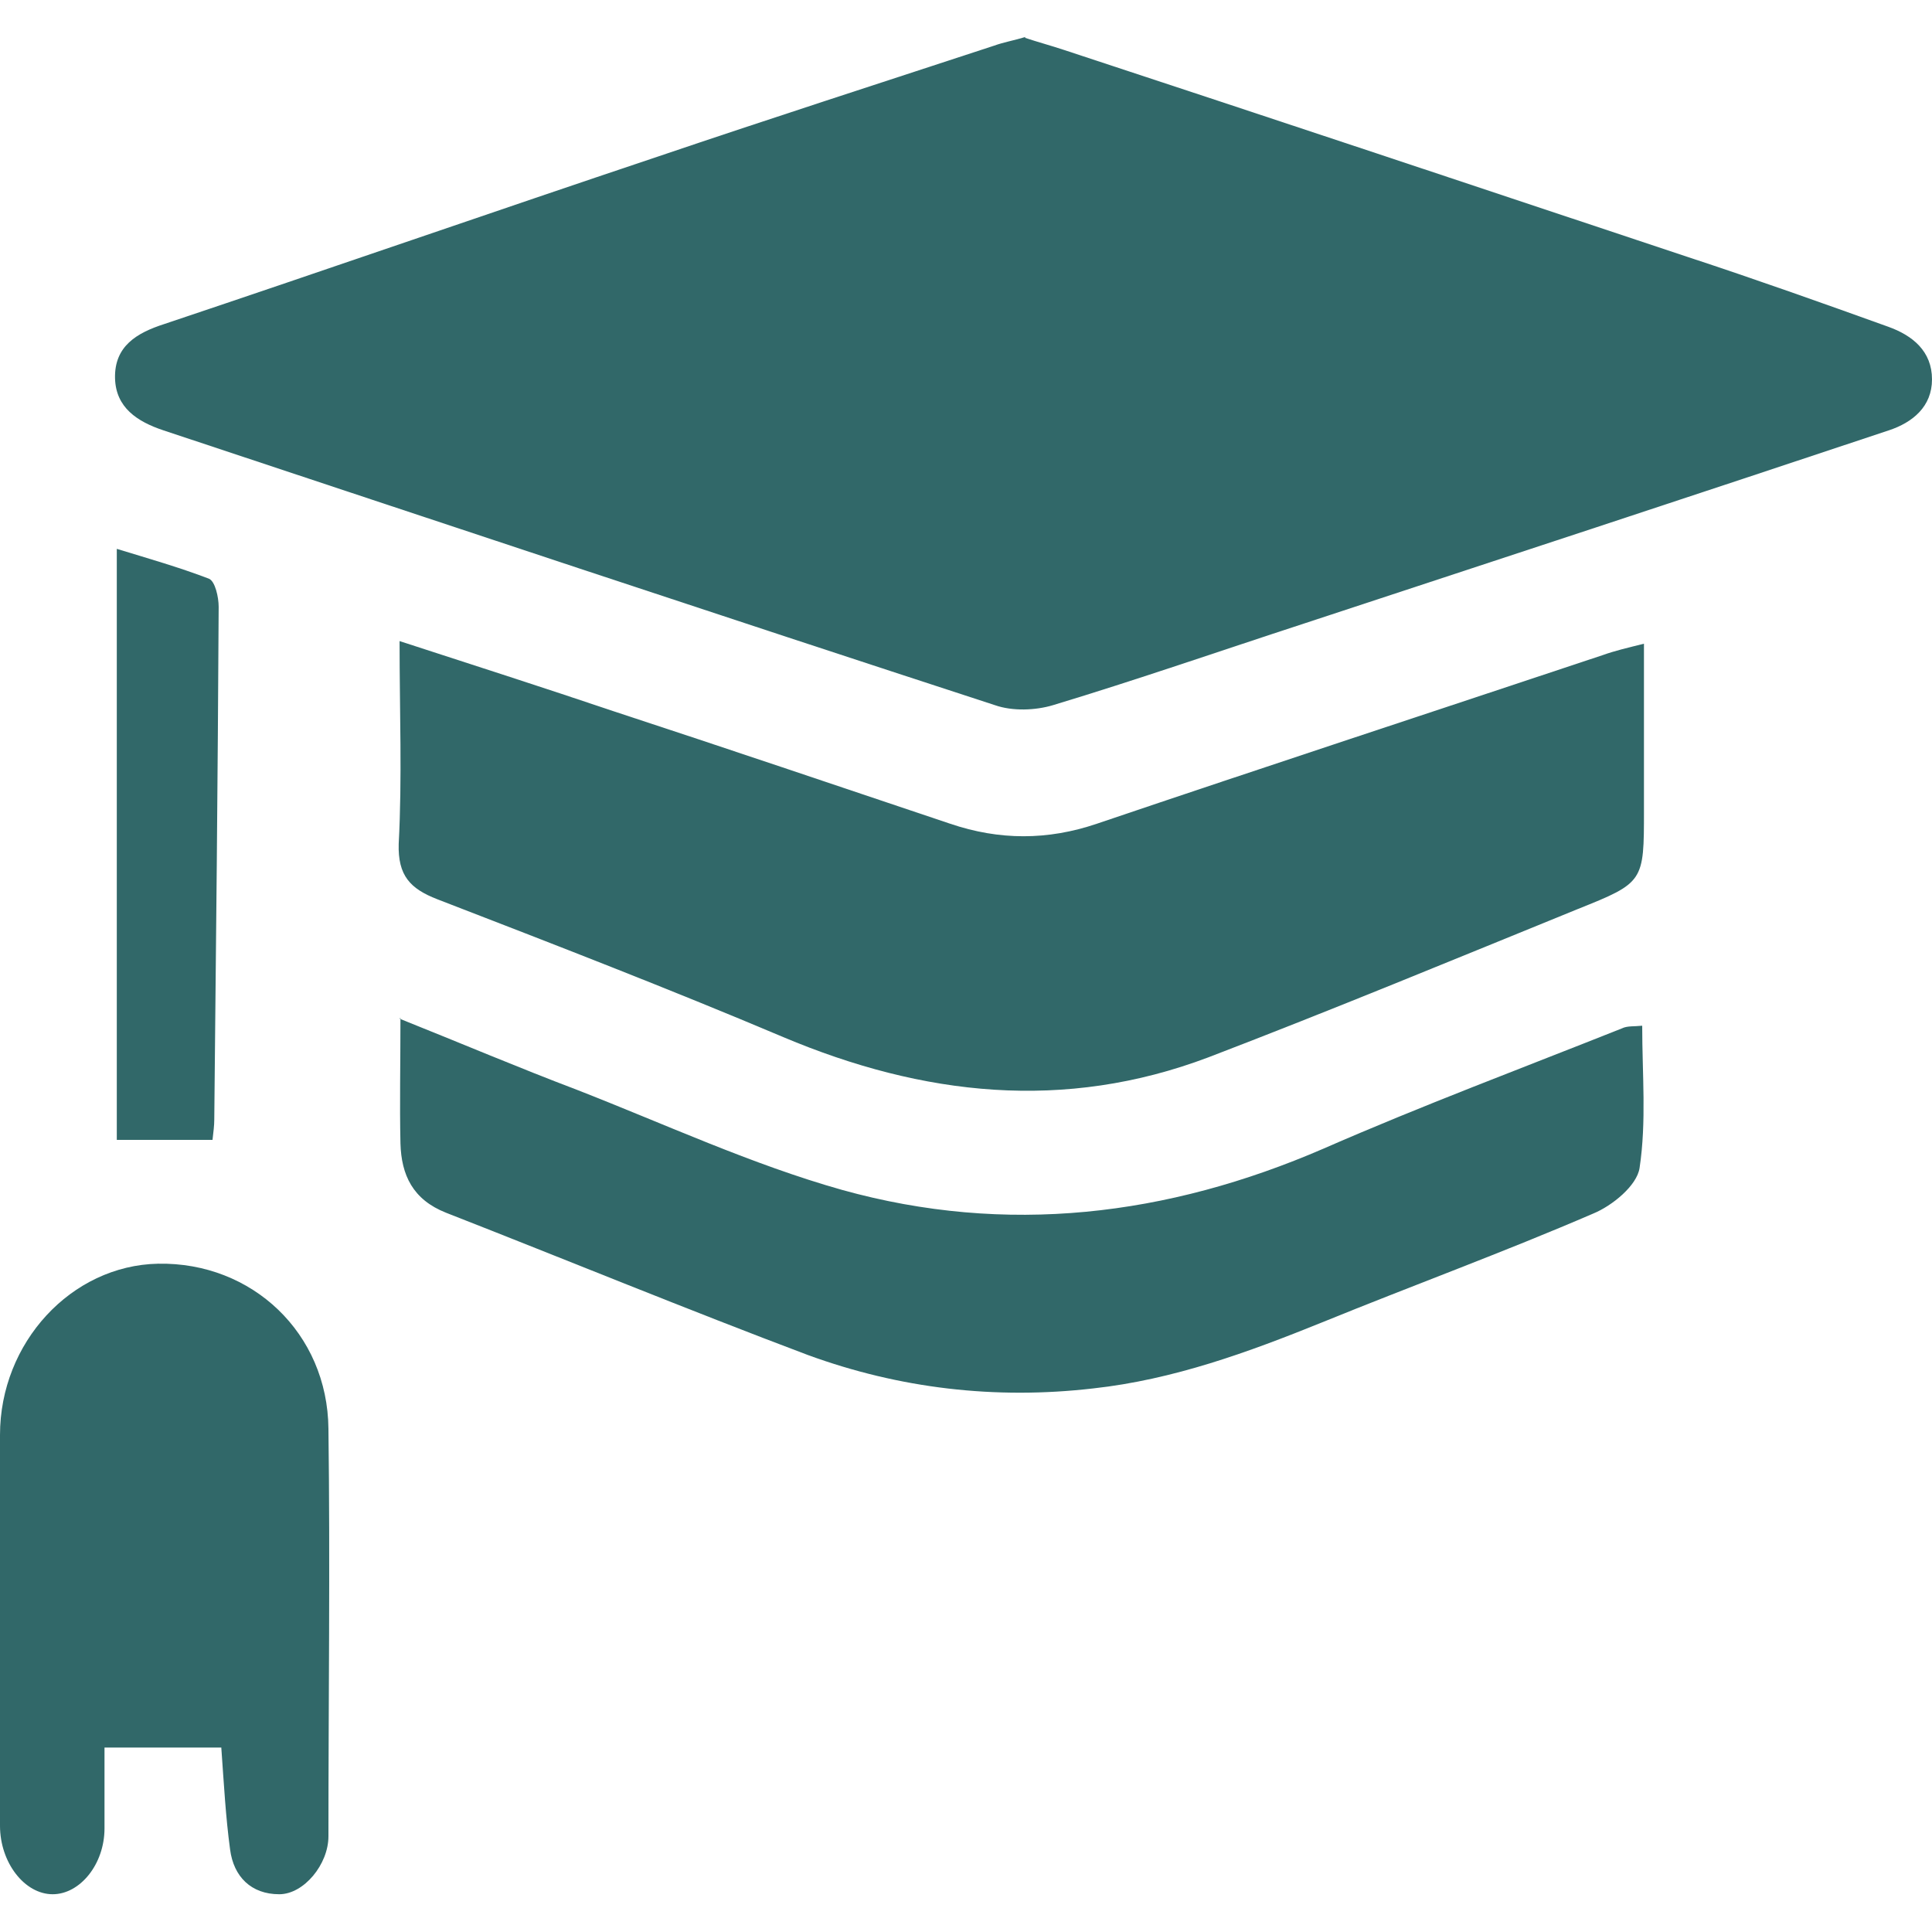
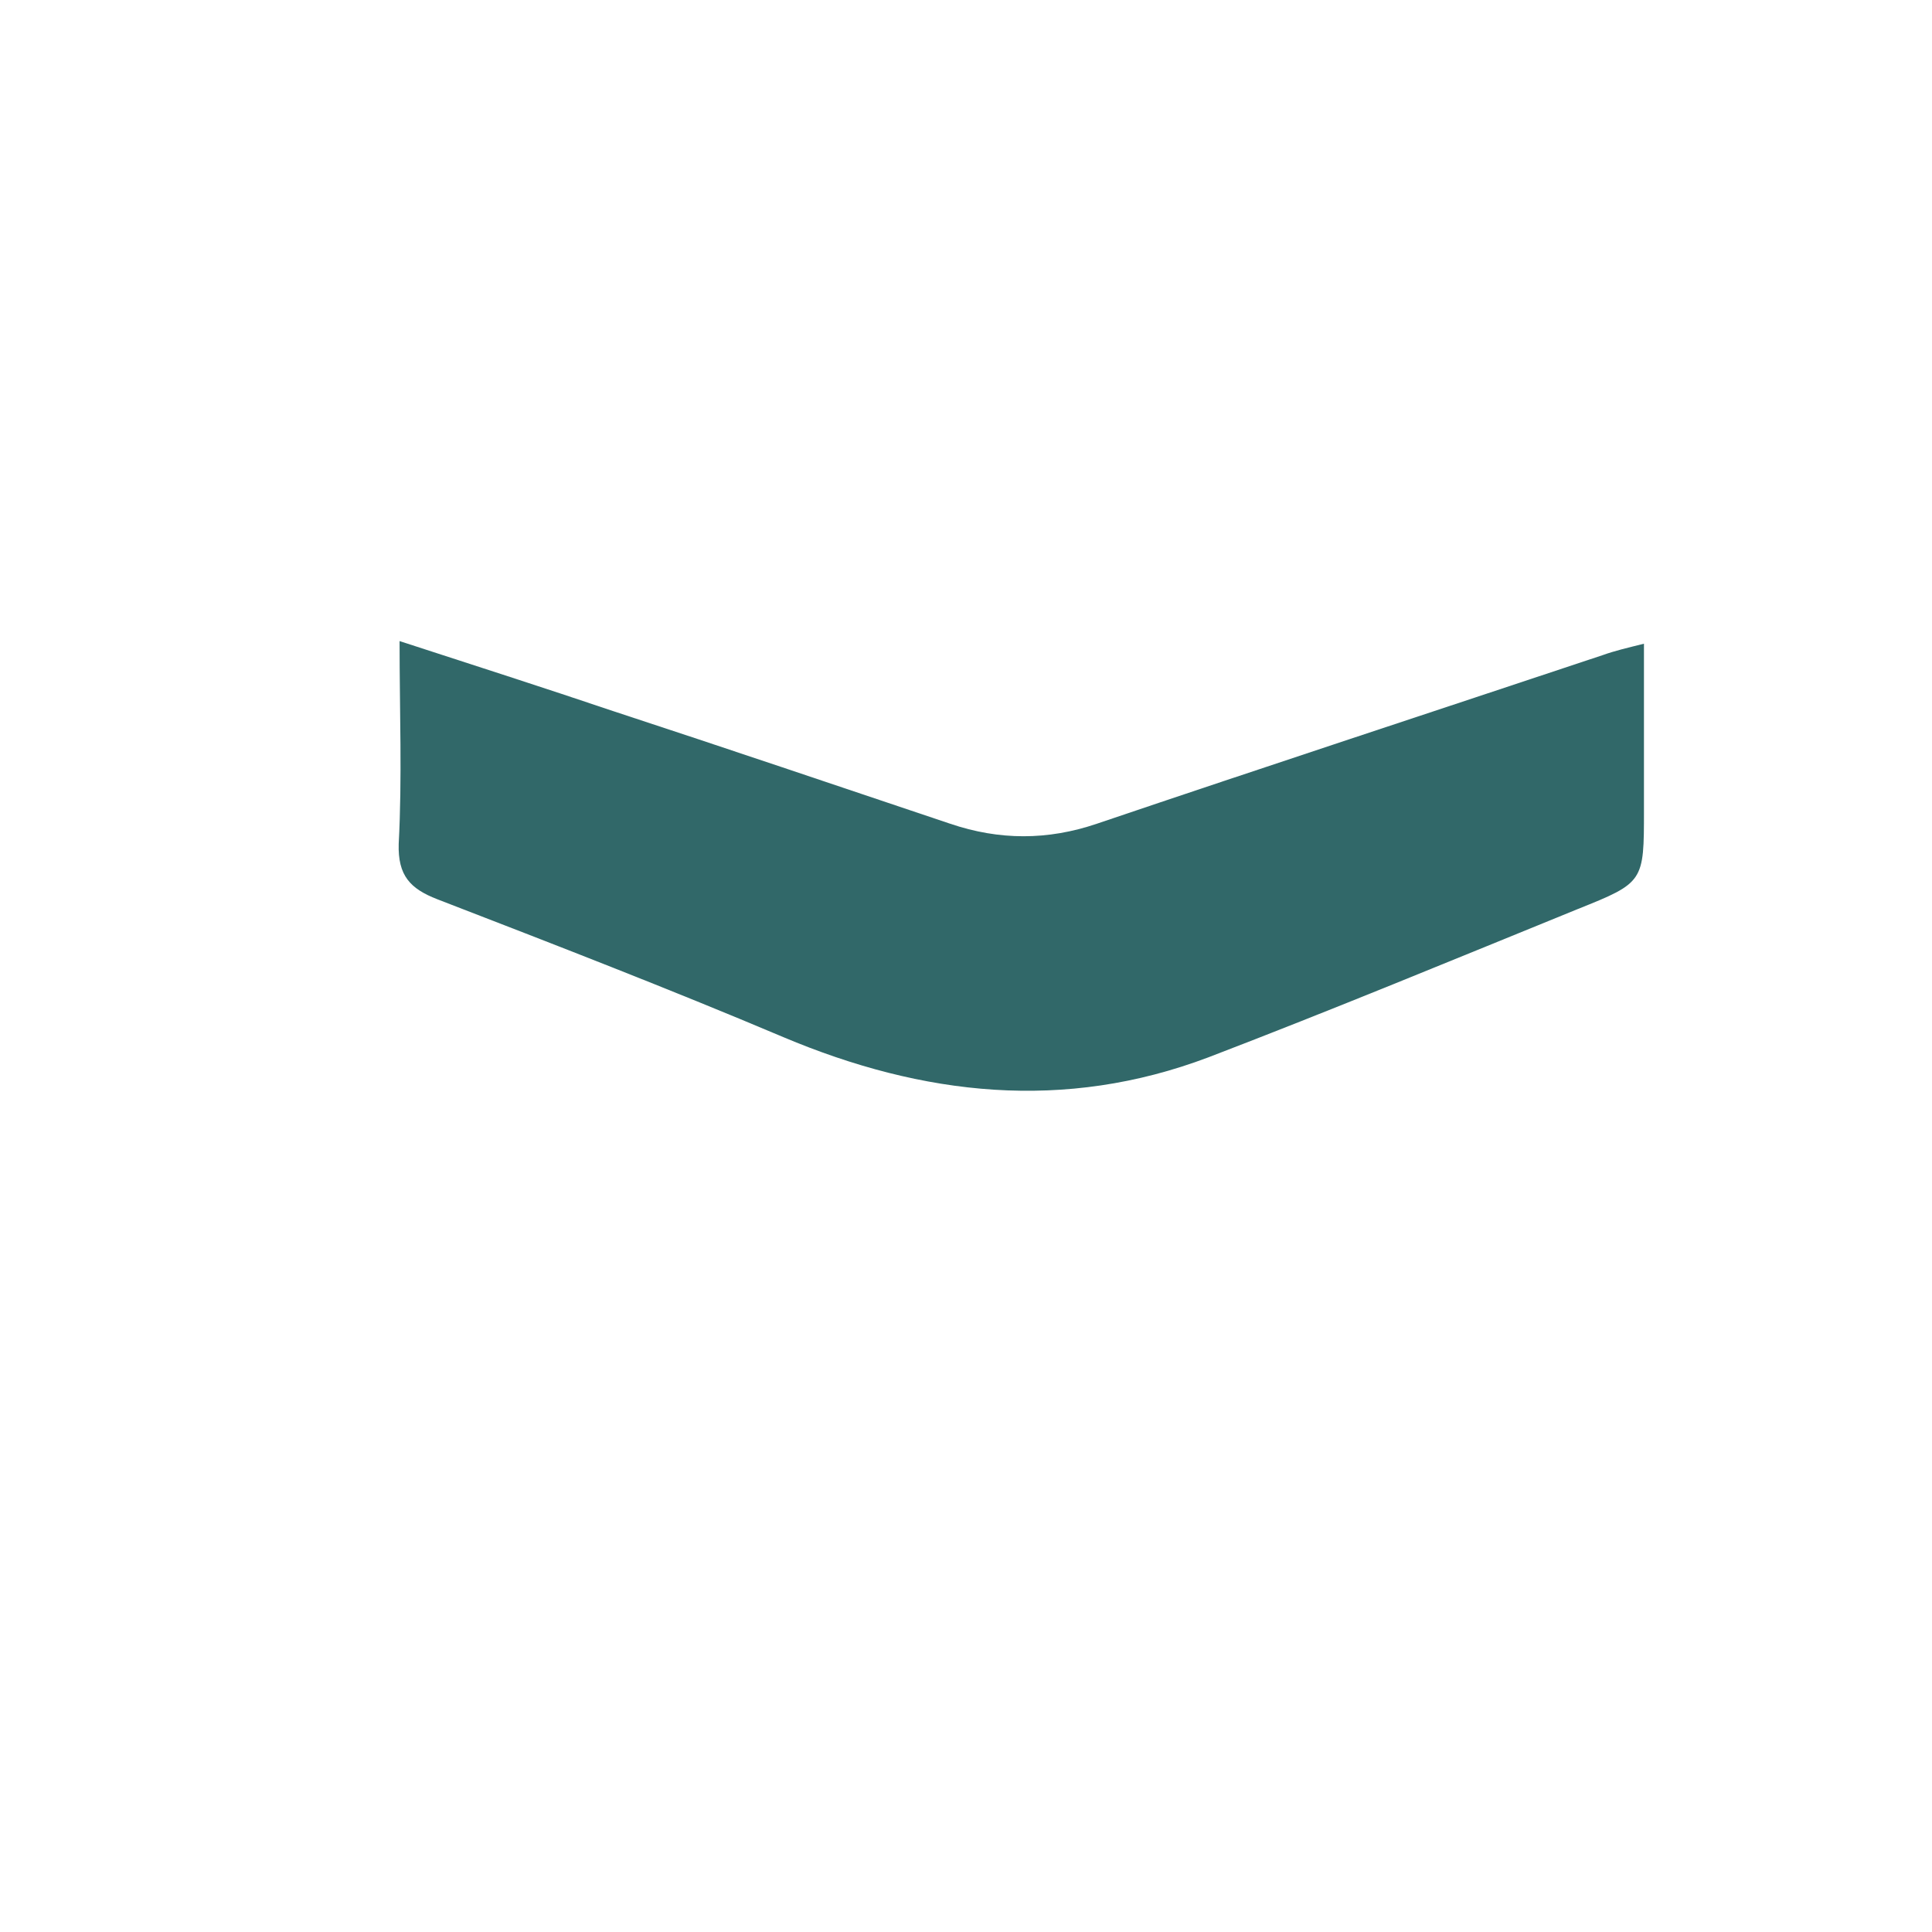
<svg xmlns="http://www.w3.org/2000/svg" id="vòng_tron" data-name="vòng tron" viewBox="0 0 22 22">
  <defs>
    <style>
      .cls-1 {
        fill: #316869;
      }
    </style>
  </defs>
-   <path class="cls-1" d="M11.67,.43c.15,.05,.3,.09,.45,.14,2.37,.78,4.74,1.57,7.11,2.36,.76,.25,1.52,.52,2.27,.79,.28,.1,.5,.28,.5,.6,0,.31-.22,.49-.49,.58-2.22,.74-4.44,1.47-6.66,2.2-.95,.31-1.9,.64-2.86,.93-.2,.06-.46,.07-.66,0-3.16-1.03-6.31-2.08-9.47-3.13-.3-.1-.54-.26-.55-.59-.01-.37,.25-.52,.56-.62,1.88-.63,3.75-1.28,5.63-1.91,1.27-.43,2.54-.84,3.82-1.26,.11-.04,.23-.06,.36-.1Z" />
  <path class="cls-1" d="M4.55,7.3c.83,.27,1.64,.53,2.44,.8,1.28,.42,2.55,.85,3.83,1.28,.56,.19,1.11,.19,1.67,0,1.92-.65,3.84-1.28,5.76-1.92,.14-.05,.27-.08,.47-.13,0,.66,0,1.28,0,1.9,0,.81,0,.82-.75,1.12-1.4,.57-2.8,1.15-4.21,1.69-1.64,.62-3.25,.44-4.84-.23-1.3-.55-2.62-1.06-3.94-1.57-.31-.12-.45-.27-.44-.63,.04-.75,.01-1.51,.01-2.3Z" />
-   <path class="cls-1" d="M4.55,11.6c.7,.28,1.36,.56,2.02,.81,1,.39,1.99,.85,3.02,1.14,1.87,.52,3.7,.3,5.48-.47,1.12-.49,2.27-.92,3.4-1.37,.06-.03,.14-.02,.23-.03,0,.55,.05,1.09-.03,1.62-.03,.2-.31,.43-.53,.52-1.02,.44-2.06,.82-3.09,1.24-.84,.34-1.69,.65-2.6,.75-1.12,.13-2.21,0-3.25-.38-1.38-.52-2.74-1.08-4.12-1.62-.38-.15-.51-.43-.52-.79-.01-.45,0-.9,0-1.43Z" />
-   <path class="cls-1" d="M2.54,19.9H1.19c0,.32,0,.62,0,.92,0,.41-.28,.75-.59,.75C.28,21.57,0,21.21,0,20.79c0-1.48,0-2.97,0-4.45,0-1.05,.81-1.93,1.8-1.95,1.07-.02,1.93,.79,1.94,1.88,.02,1.55,0,3.09,0,4.64,0,.32-.28,.66-.56,.66-.32,0-.52-.2-.56-.51-.05-.37-.07-.74-.1-1.16Z" />
-   <path class="cls-1" d="M2.43,12.98H1.33V6.25c.36,.11,.71,.21,1.05,.34,.07,.03,.11,.21,.11,.32-.01,1.95-.03,3.89-.05,5.84,0,.07-.01,.14-.02,.23Z" />
</svg>